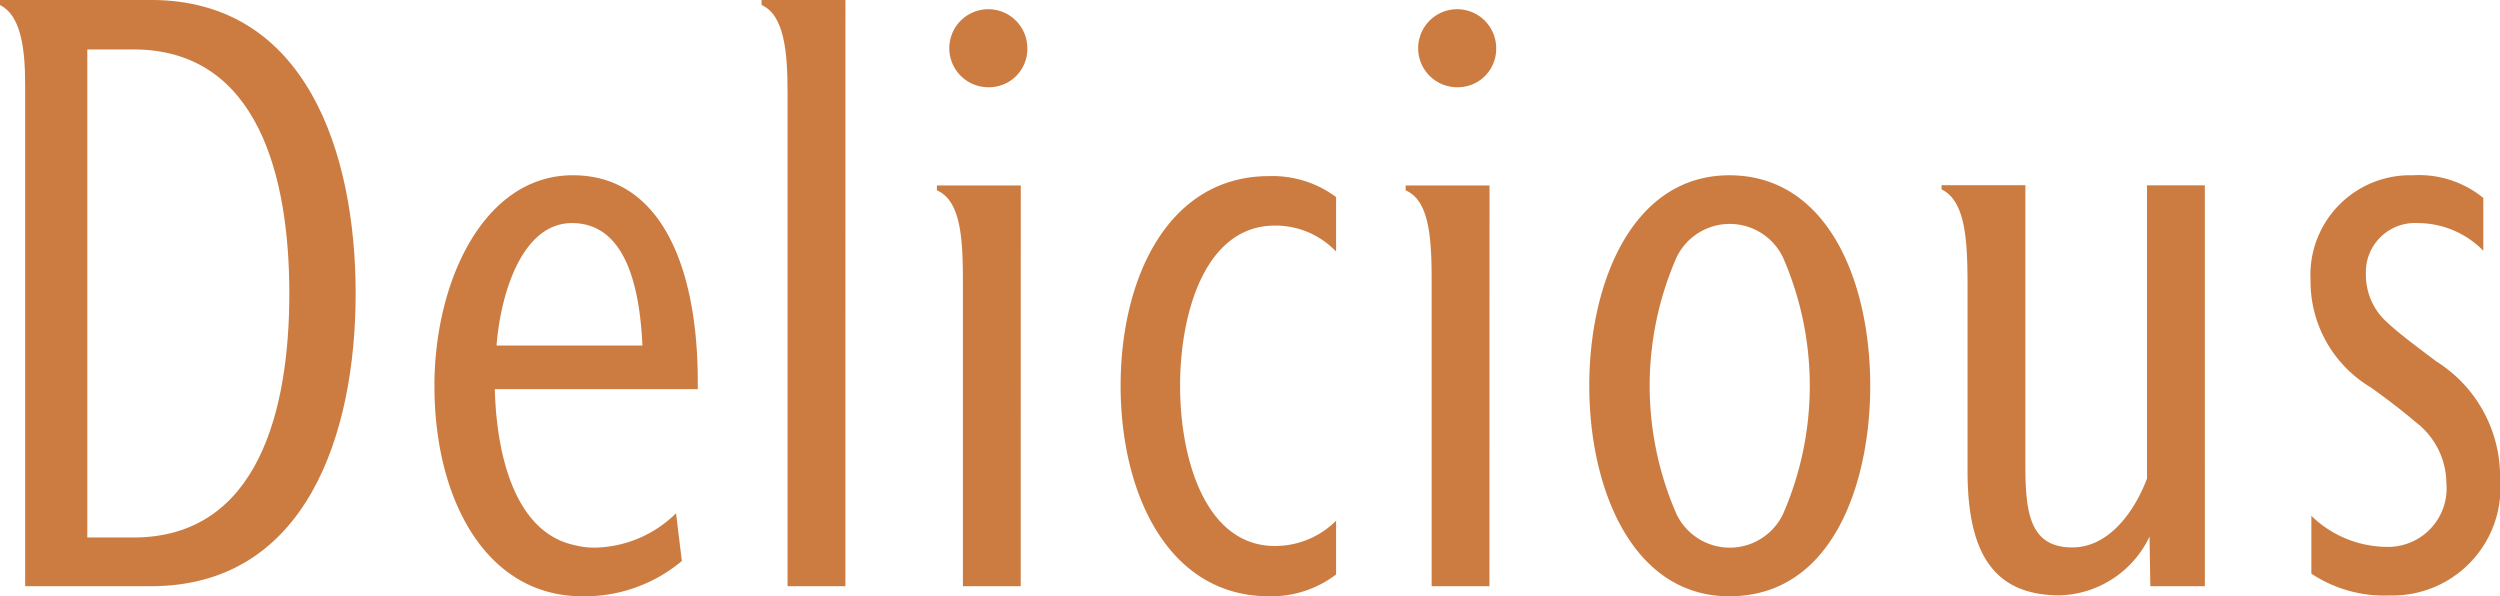
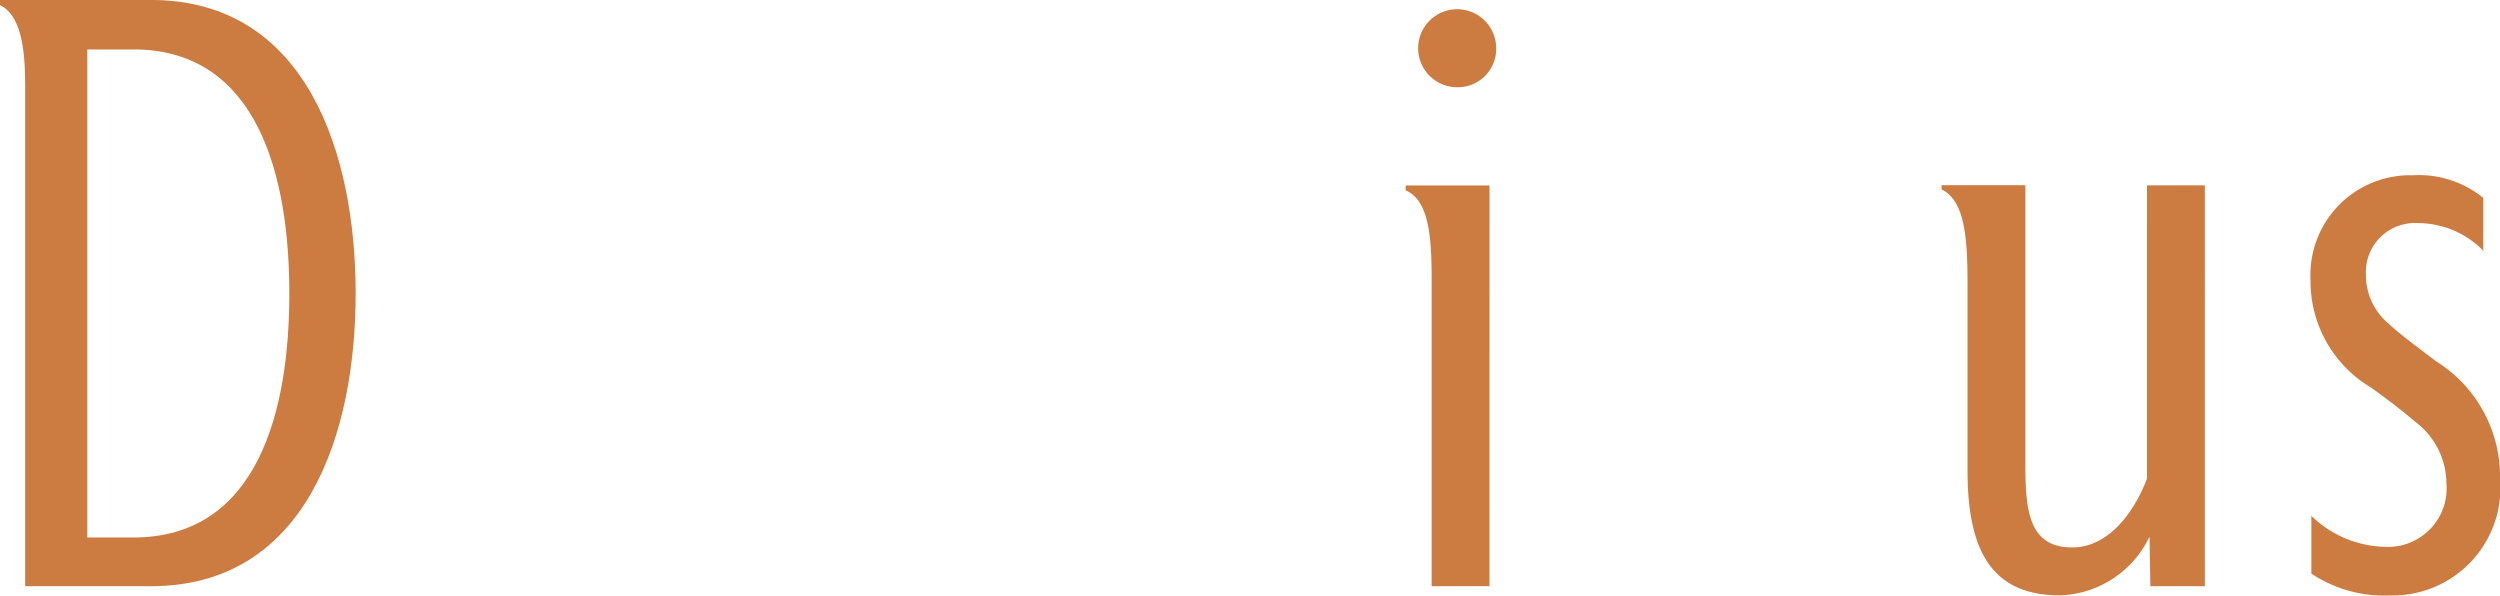
<svg xmlns="http://www.w3.org/2000/svg" width="90.796" height="21.656" viewBox="0 0 90.796 21.656">
  <defs>
    <style>.a{fill:#cc7c40;}</style>
  </defs>
  <g transform="translate(-454.059 8559.35)">
    <path class="a" d="M5.512,141.526H.943V123.311c0-1.4-.181-2.528-.914-2.894v-.183H5.512c5.665,0,7.434,5.6,7.434,10.661s-1.769,10.63-7.434,10.63m-.64-19.494H3.2v17.725H4.872c4.569,0,5.665-4.689,5.665-8.862s-1.1-8.864-5.665-8.864" transform="translate(454.03 -8679.585)" />
-     <path class="a" d="M9.992,131.137c.063,2.467.761,5.208,2.894,5.665a2.843,2.843,0,0,0,.733.091,4.3,4.3,0,0,0,2.955-1.249l.211,1.734a5.479,5.479,0,0,1-3.625,1.281c-3.44,0-5.361-3.442-5.361-7.645,0-3.807,1.8-7.645,5.026-7.645s4.538,3.381,4.538,7.493v.274Zm5.361-1.584c-.091-1.98-.548-4.447-2.559-4.447-1.8,0-2.589,2.528-2.739,4.447Z" transform="translate(462.038 -8676.354)" />
-     <path class="a" d="M16.695,141.525h-2.1v-17.91c0-1.523-.122-2.831-.944-3.2v-.181h3.046Z" transform="translate(468.067 -8679.584)" />
-     <path class="a" d="M19.831,141.356h-2.1V130.238c0-1.553-.091-2.894-.944-3.259V126.8h3.046ZM18.7,123.233a1.417,1.417,0,1,1,1.371-1.4,1.389,1.389,0,0,1-1.371,1.4" transform="translate(471.299 -8679.415)" />
-     <path class="a" d="M27.9,137.853a3.89,3.89,0,0,1-2.435.792c-3.657,0-5.391-3.716-5.391-7.645s1.734-7.615,5.391-7.615a3.87,3.87,0,0,1,2.435.761v1.98a3.038,3.038,0,0,0-2.224-.944c-2.5,0-3.442,3.107-3.442,5.818s.946,5.818,3.442,5.818A3.132,3.132,0,0,0,27.9,135.9Z" transform="translate(474.684 -8676.339)" />
    <path class="a" d="M28.215,141.356h-2.1V130.238c0-1.553-.091-2.894-.944-3.259V126.8h3.046Zm-1.127-18.123a1.417,1.417,0,1,1,1.371-1.4,1.391,1.391,0,0,1-1.371,1.4" transform="translate(479.939 -8679.415)" />
-     <path class="a" d="M33.541,138.66c-3.5,0-5.087-3.868-5.087-7.645s1.584-7.645,5.087-7.645c3.564,0,5.117,3.838,5.117,7.645,0,3.5-1.34,7.645-5.117,7.645m1.949-12.305a2.144,2.144,0,0,0-3.868,0,11.628,11.628,0,0,0,0,9.32,2.144,2.144,0,0,0,3.868,0,11.65,11.65,0,0,0,0-9.32" transform="translate(483.325 -8676.354)" />
    <path class="a" d="M44.318,138.109h-1.98l-.03-1.8a3.728,3.728,0,0,1-3.259,2.132c-2.376,0-3.35-1.492-3.35-4.508v-6.671c0-1.675-.059-3.137-.944-3.564v-.152H37.8v10.2c0,1.736.183,2.955,1.706,2.955,1.279,0,2.224-1.218,2.711-2.5V123.55h2.1Z" transform="translate(489.818 -8676.169)" />
    <path class="a" d="M44.217,138.63a4.772,4.772,0,0,1-2.833-.792v-2.1a3.964,3.964,0,0,0,2.711,1.127,2.126,2.126,0,0,0,2.193-2.315,2.812,2.812,0,0,0-1.127-2.224c-.426-.366-.975-.792-1.614-1.249a4.486,4.486,0,0,1-2.193-3.9,3.62,3.62,0,0,1,3.716-3.807,3.7,3.7,0,0,1,2.559.822v1.919a3.336,3.336,0,0,0-2.376-1.005,1.783,1.783,0,0,0-1.888,1.858,2.305,2.305,0,0,0,.792,1.767c.457.426,1.127.914,1.767,1.4a4.936,4.936,0,0,1,2.313,4.234,3.918,3.918,0,0,1-4.019,4.264" transform="translate(496.62 -8676.354)" />
  </g>
</svg>